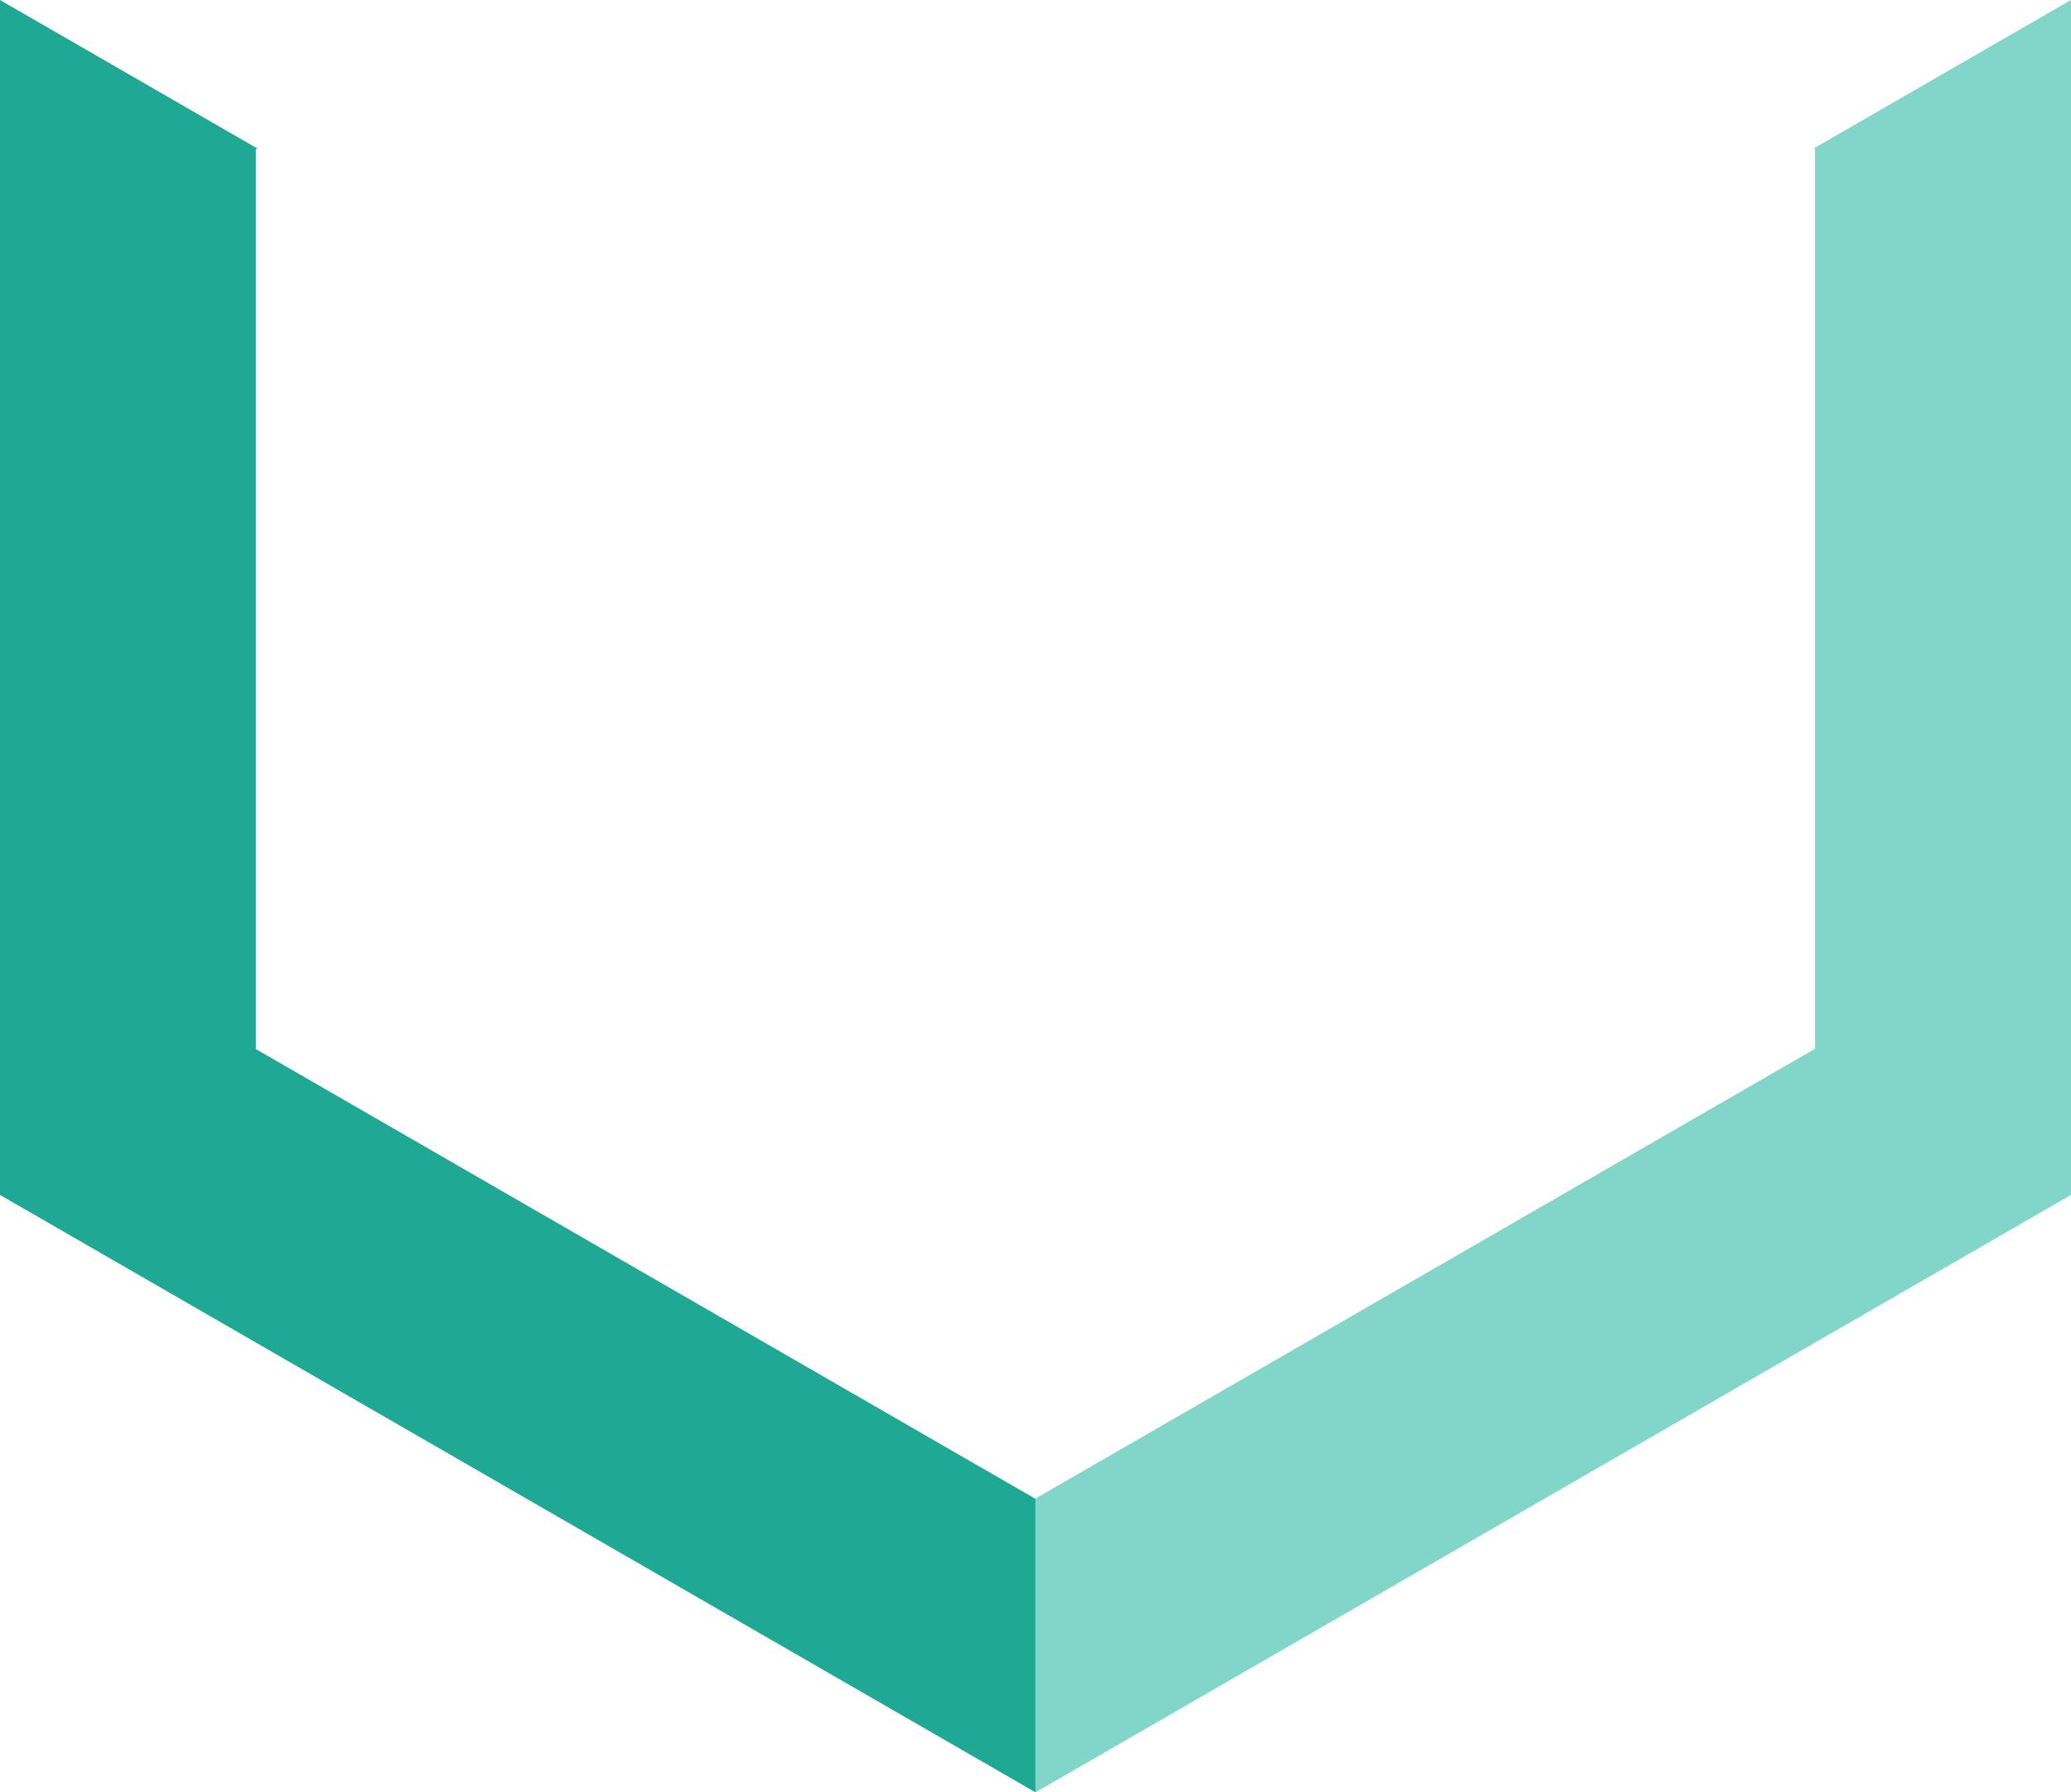
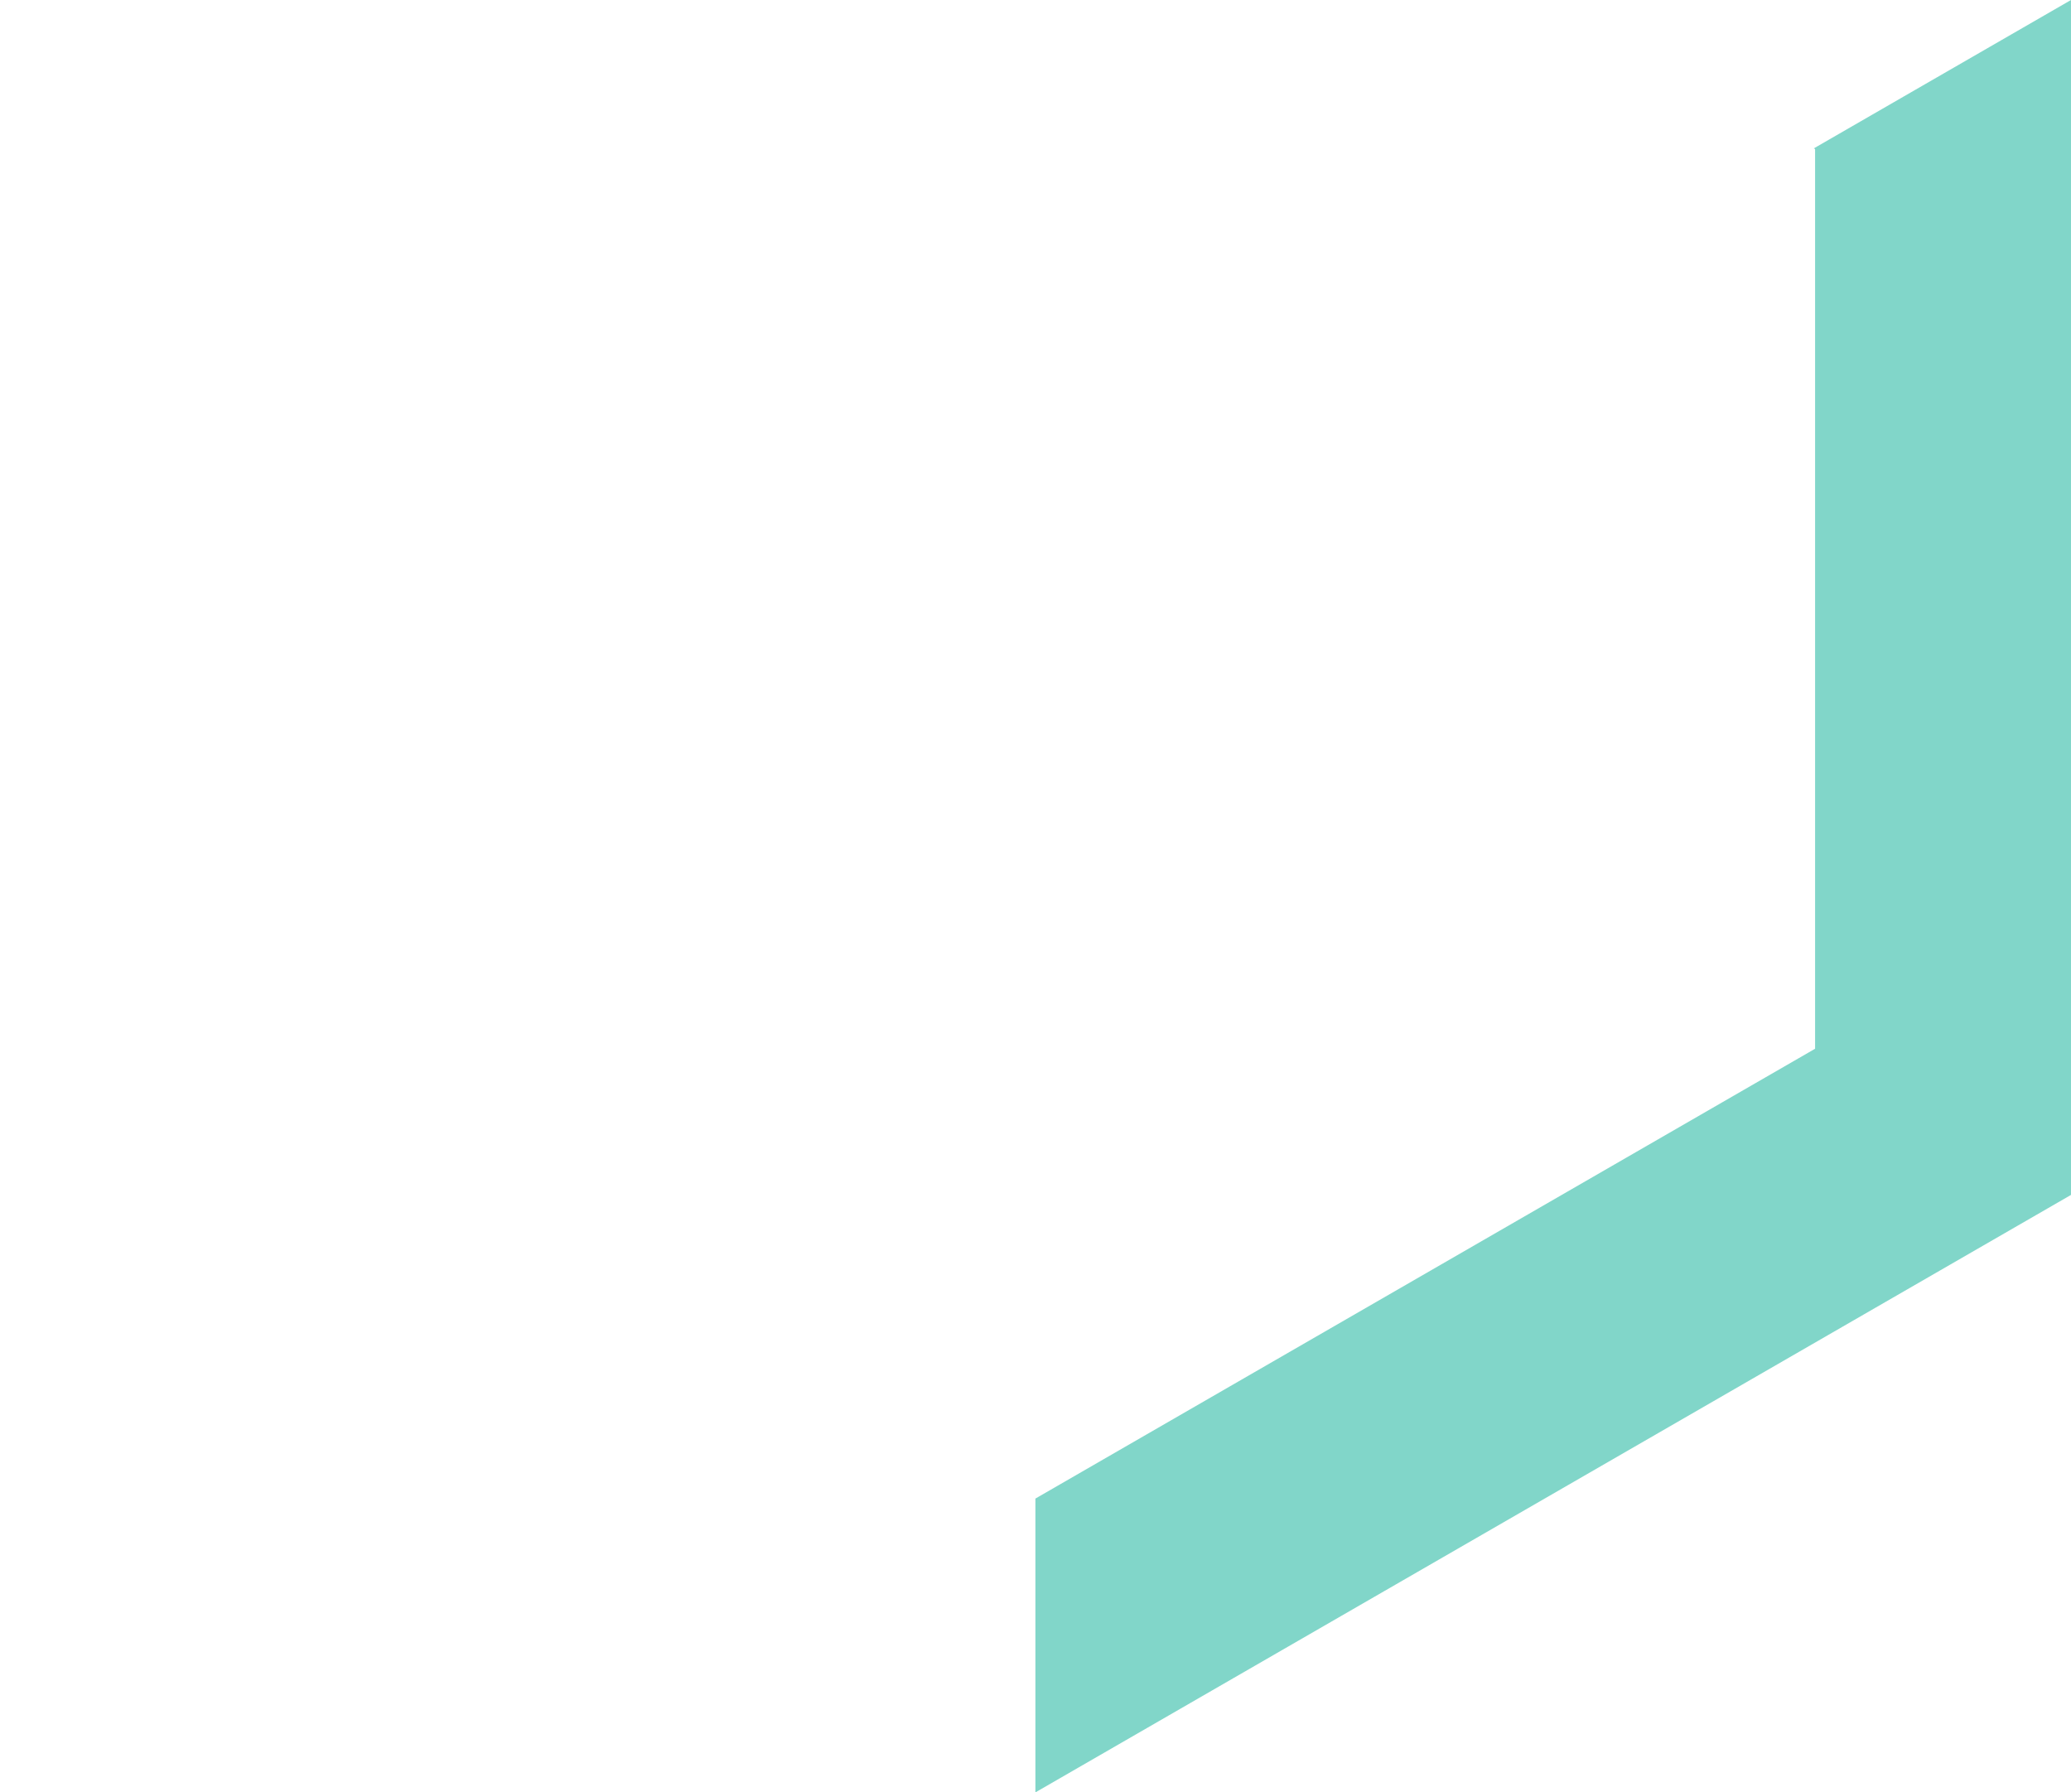
<svg xmlns="http://www.w3.org/2000/svg" width="312" height="270" viewBox="0 0 312 270" fill="none">
-   <path fill-rule="evenodd" clip-rule="evenodd" d="M38.772 22.367L38.542 22.5V158.025L156.002 225.787L156.012 225.781V270L0 180V0L38.772 22.367Z" fill="#1FA994" />
  <path fill-rule="evenodd" clip-rule="evenodd" d="M273.259 22.348L273.446 22.455V157.98L155.986 225.742V270L311.999 180V0L273.259 22.348Z" fill="#81D6C9" />
</svg>